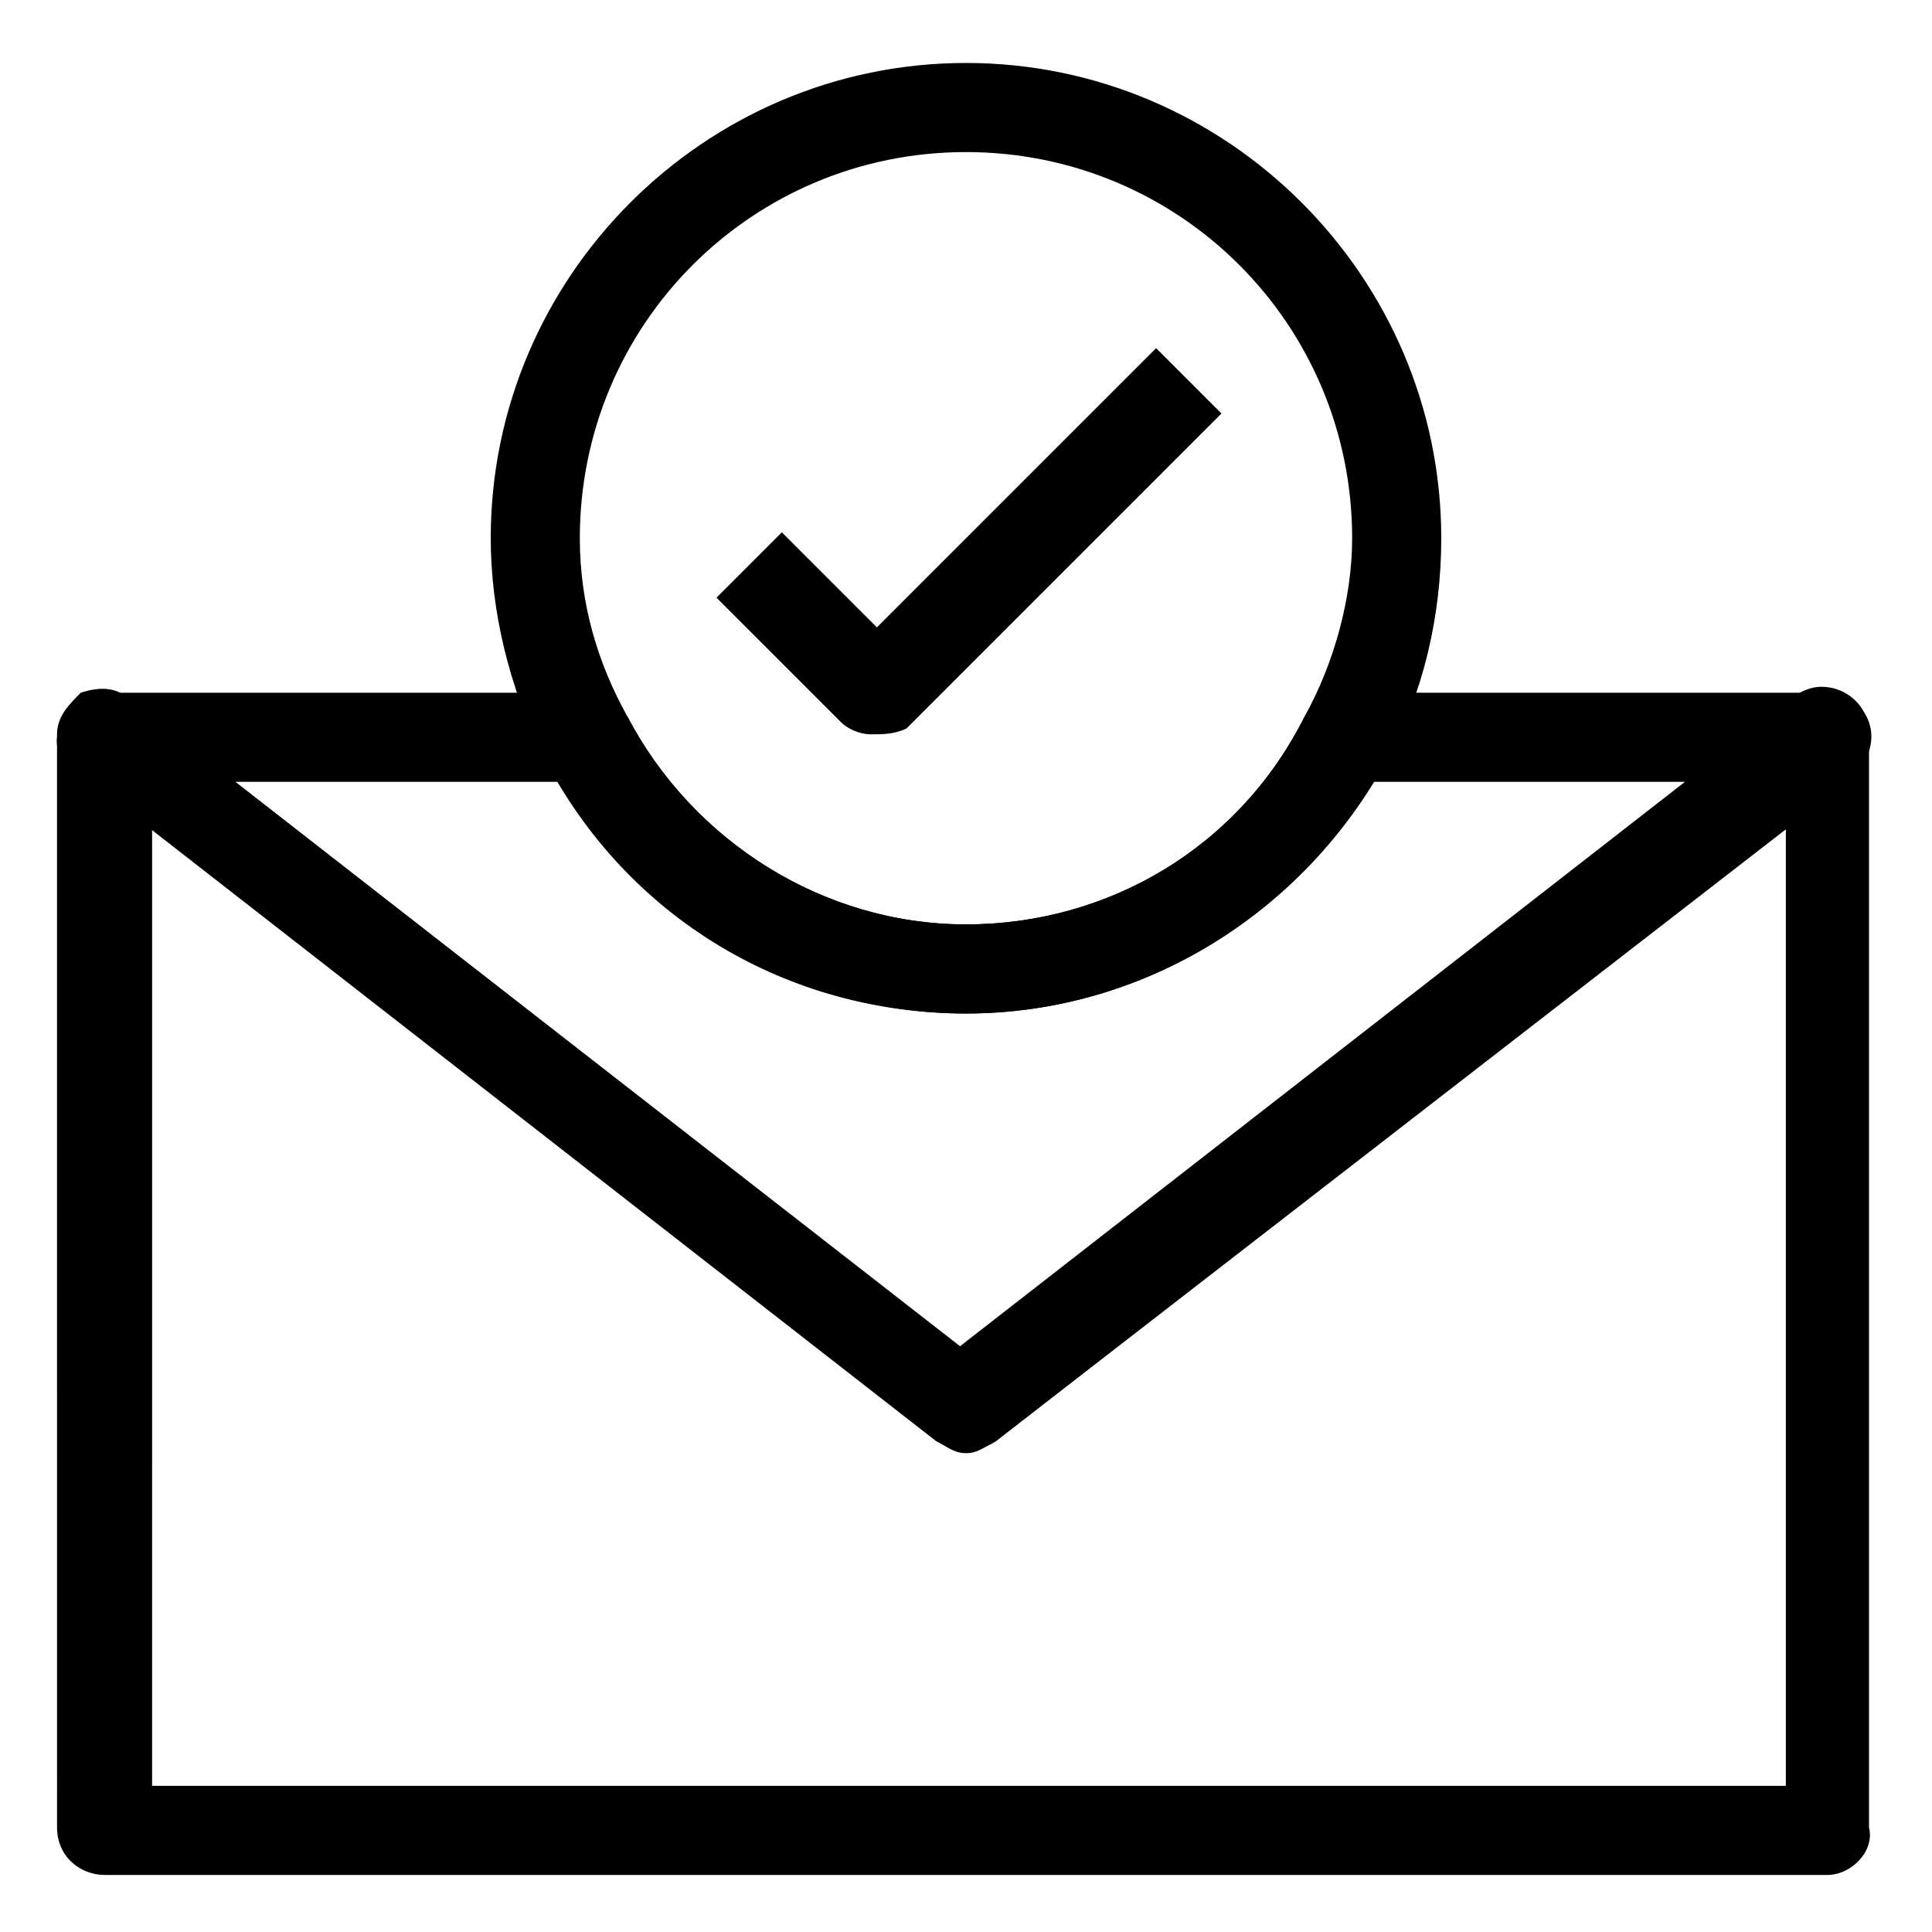
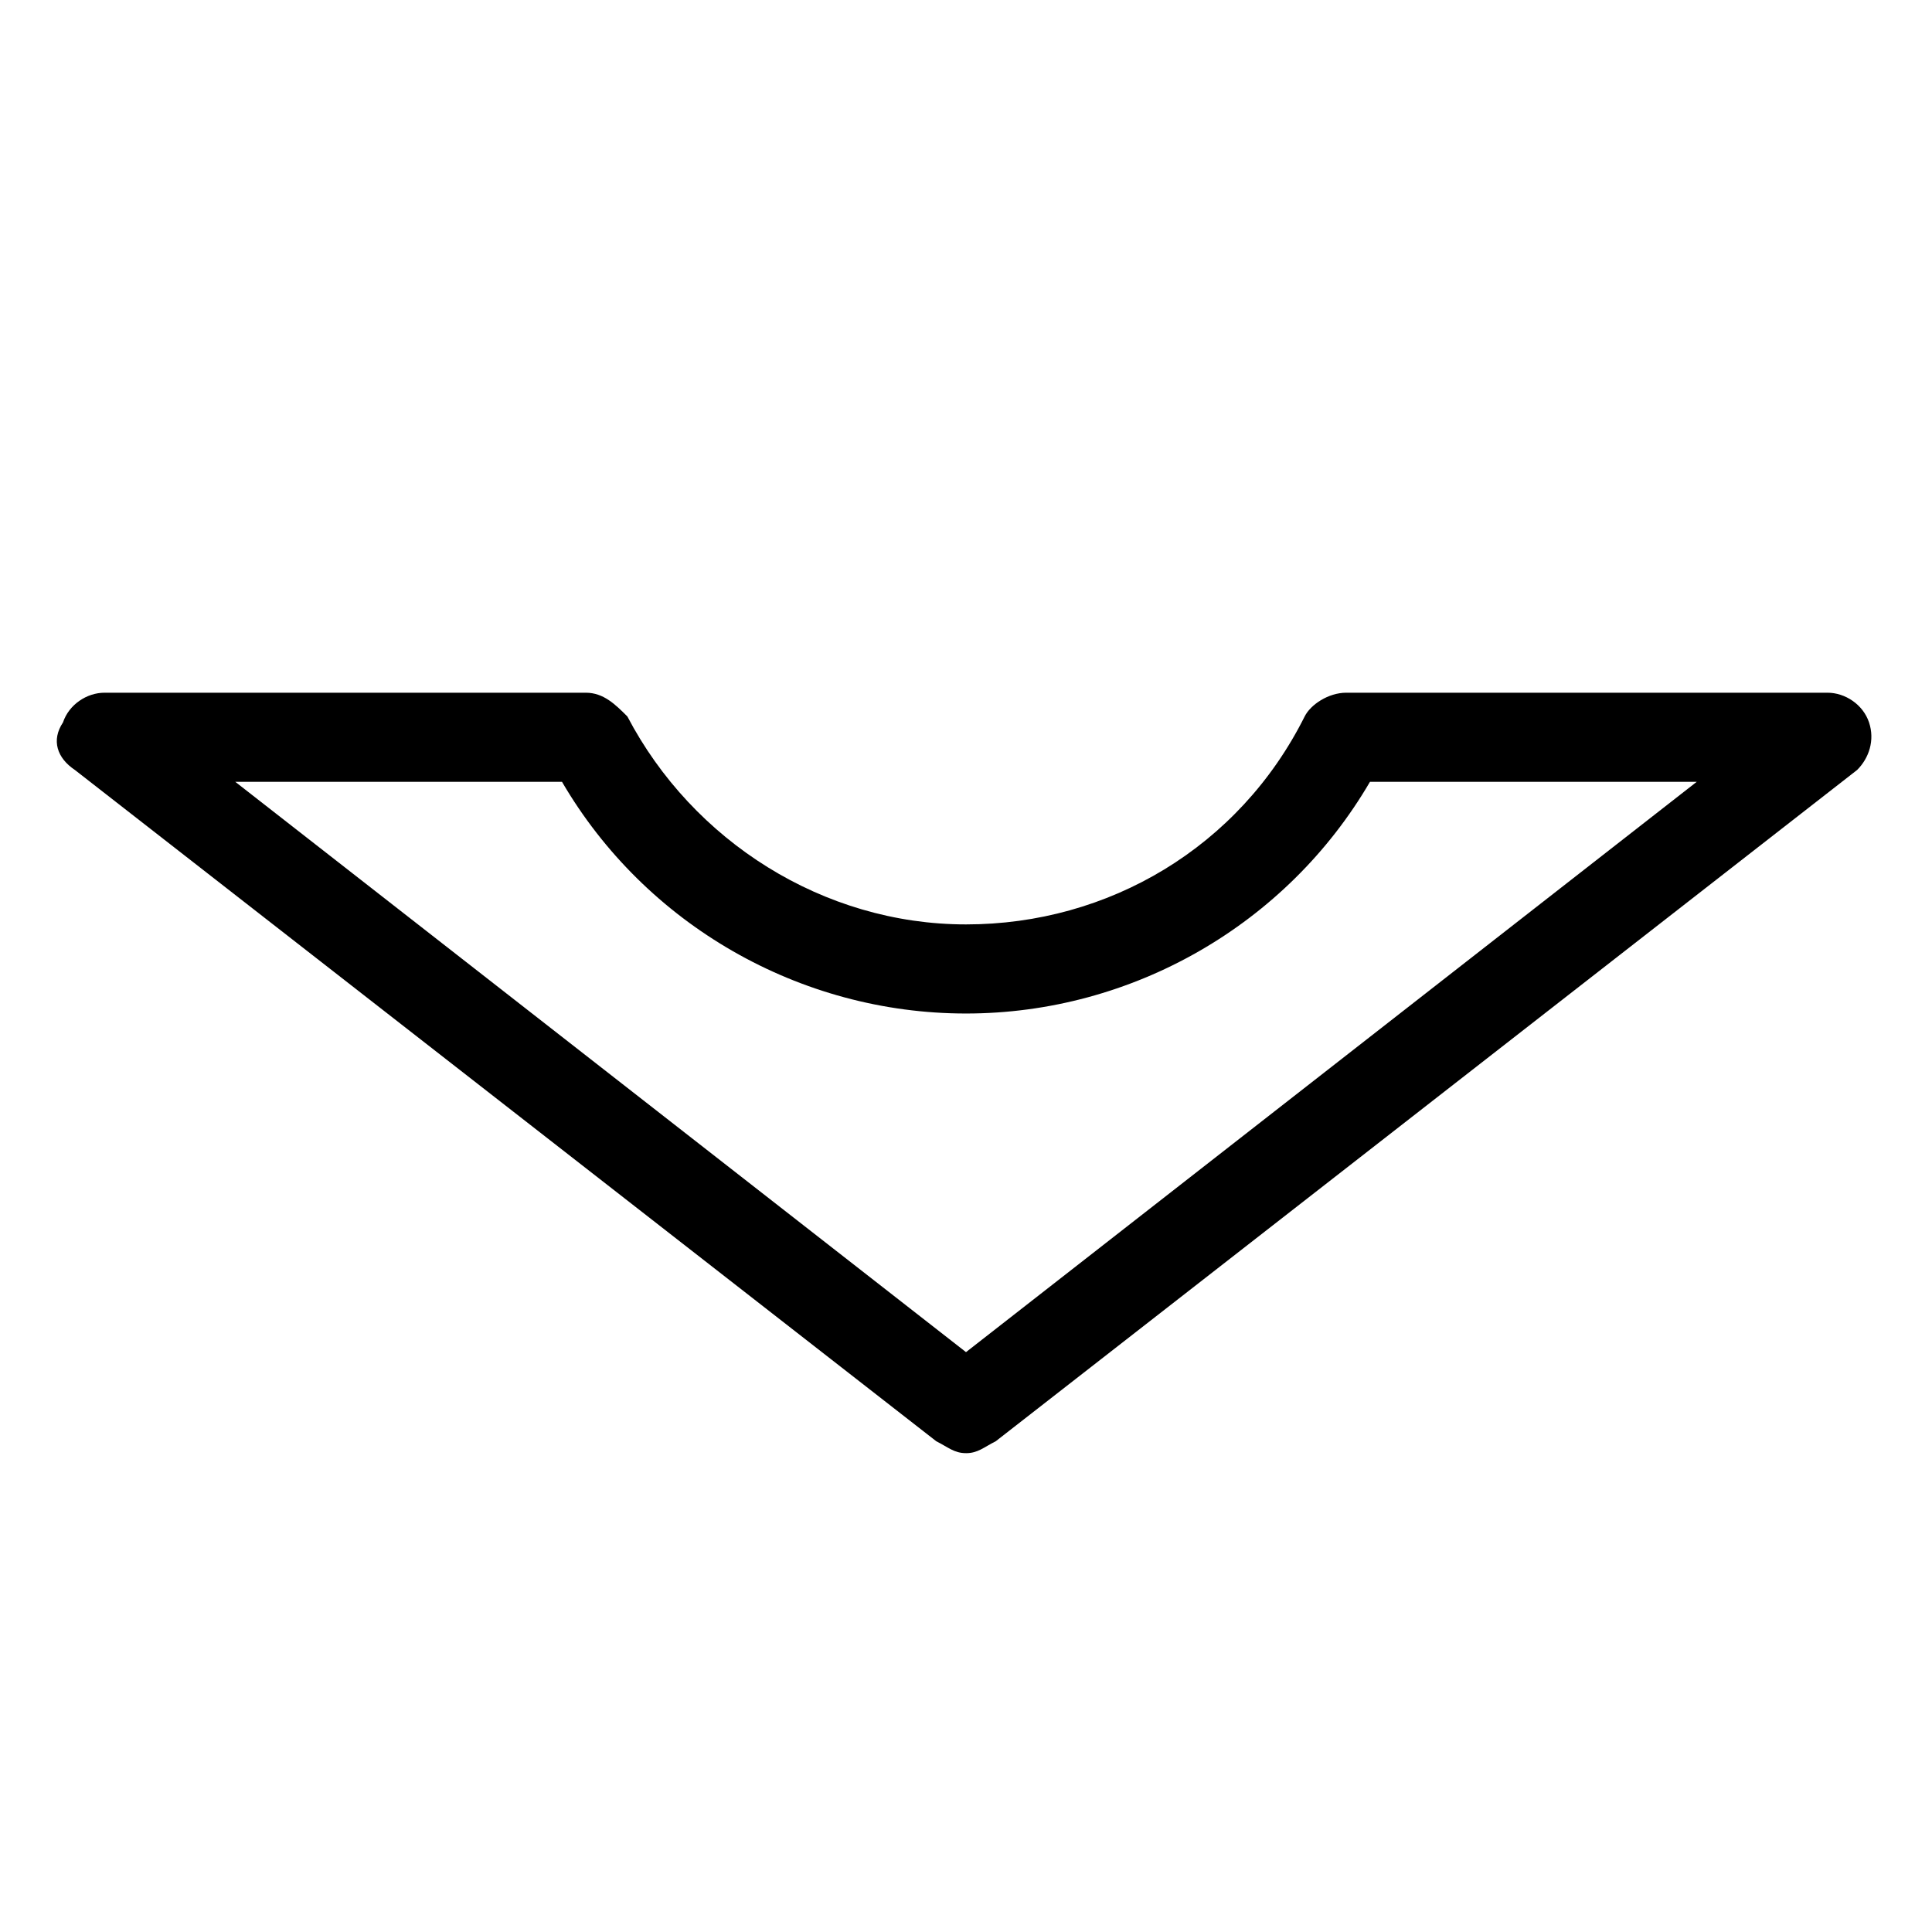
<svg xmlns="http://www.w3.org/2000/svg" fill="#000000" width="800px" height="800px" version="1.1" viewBox="144 144 512 512">
  <g>
-     <path d="m628.29 640.88h-456.58c-6.297 0-12.594-4.723-12.594-12.594l-0.004-289.69c0-4.723 3.148-7.871 6.297-11.02 4.723-1.574 9.445-1.574 12.594 1.574l220.42 171.61 220.42-171.61c1.574-1.574 4.723-3.148 7.871-3.148 6.297 0 12.594 4.723 12.594 12.594v289.69c1.578 6.297-4.719 12.594-11.016 12.594zm-443.98-23.617h432.96v-253.48l-209.39 162.16c-4.723 3.148-11.02 3.148-14.168 0l-209.4-162.16z" />
    <path d="m400 529.1c-3.148 0-4.723-1.574-7.871-3.148l-228.29-177.91c-4.723-3.148-6.297-7.871-3.148-12.594 1.574-4.723 6.297-7.871 11.02-7.871h127.53c4.723 0 7.871 3.148 11.02 6.297 17.32 33.062 51.957 55.105 89.742 55.105s72.422-20.469 89.742-55.105c1.574-3.148 6.297-6.297 11.02-6.297h127.53c4.723 0 9.445 3.148 11.02 7.871 1.574 4.723 0 9.445-3.148 12.594l-228.29 177.91c-3.148 1.574-4.723 3.152-7.871 3.152zm-193.65-177.91 193.65 151.14 193.65-151.14h-86.594c-22.043 37.785-62.977 61.402-107.06 61.402s-85.02-23.617-107.06-61.402z" />
-     <path d="m400 412.59c-47.23 0-89.742-25.191-111.78-67.699-9.449-18.895-14.172-39.359-14.172-58.254 0-69.273 56.68-125.95 125.95-125.95s125.95 56.68 125.95 125.95c0 20.469-4.723 40.934-14.168 58.254-22.047 40.934-64.555 67.699-111.79 67.699zm0-228.29c-56.68 0-102.34 45.656-102.34 102.34 0 17.32 4.723 33.062 12.594 47.23 17.32 33.062 51.957 55.105 89.742 55.105s72.422-20.469 89.742-55.105c7.871-14.168 12.594-31.488 12.594-47.23 0-56.68-45.66-102.34-102.34-102.34z" />
-     <path d="m374.81 338.6c-3.148 0-6.297-1.574-7.871-3.148l-33.062-33.062 17.32-17.32 25.191 25.191 73.996-73.996 17.32 17.32-83.445 83.445c-3.152 1.57-6.301 1.57-9.449 1.57z" />
  </g>
</svg>